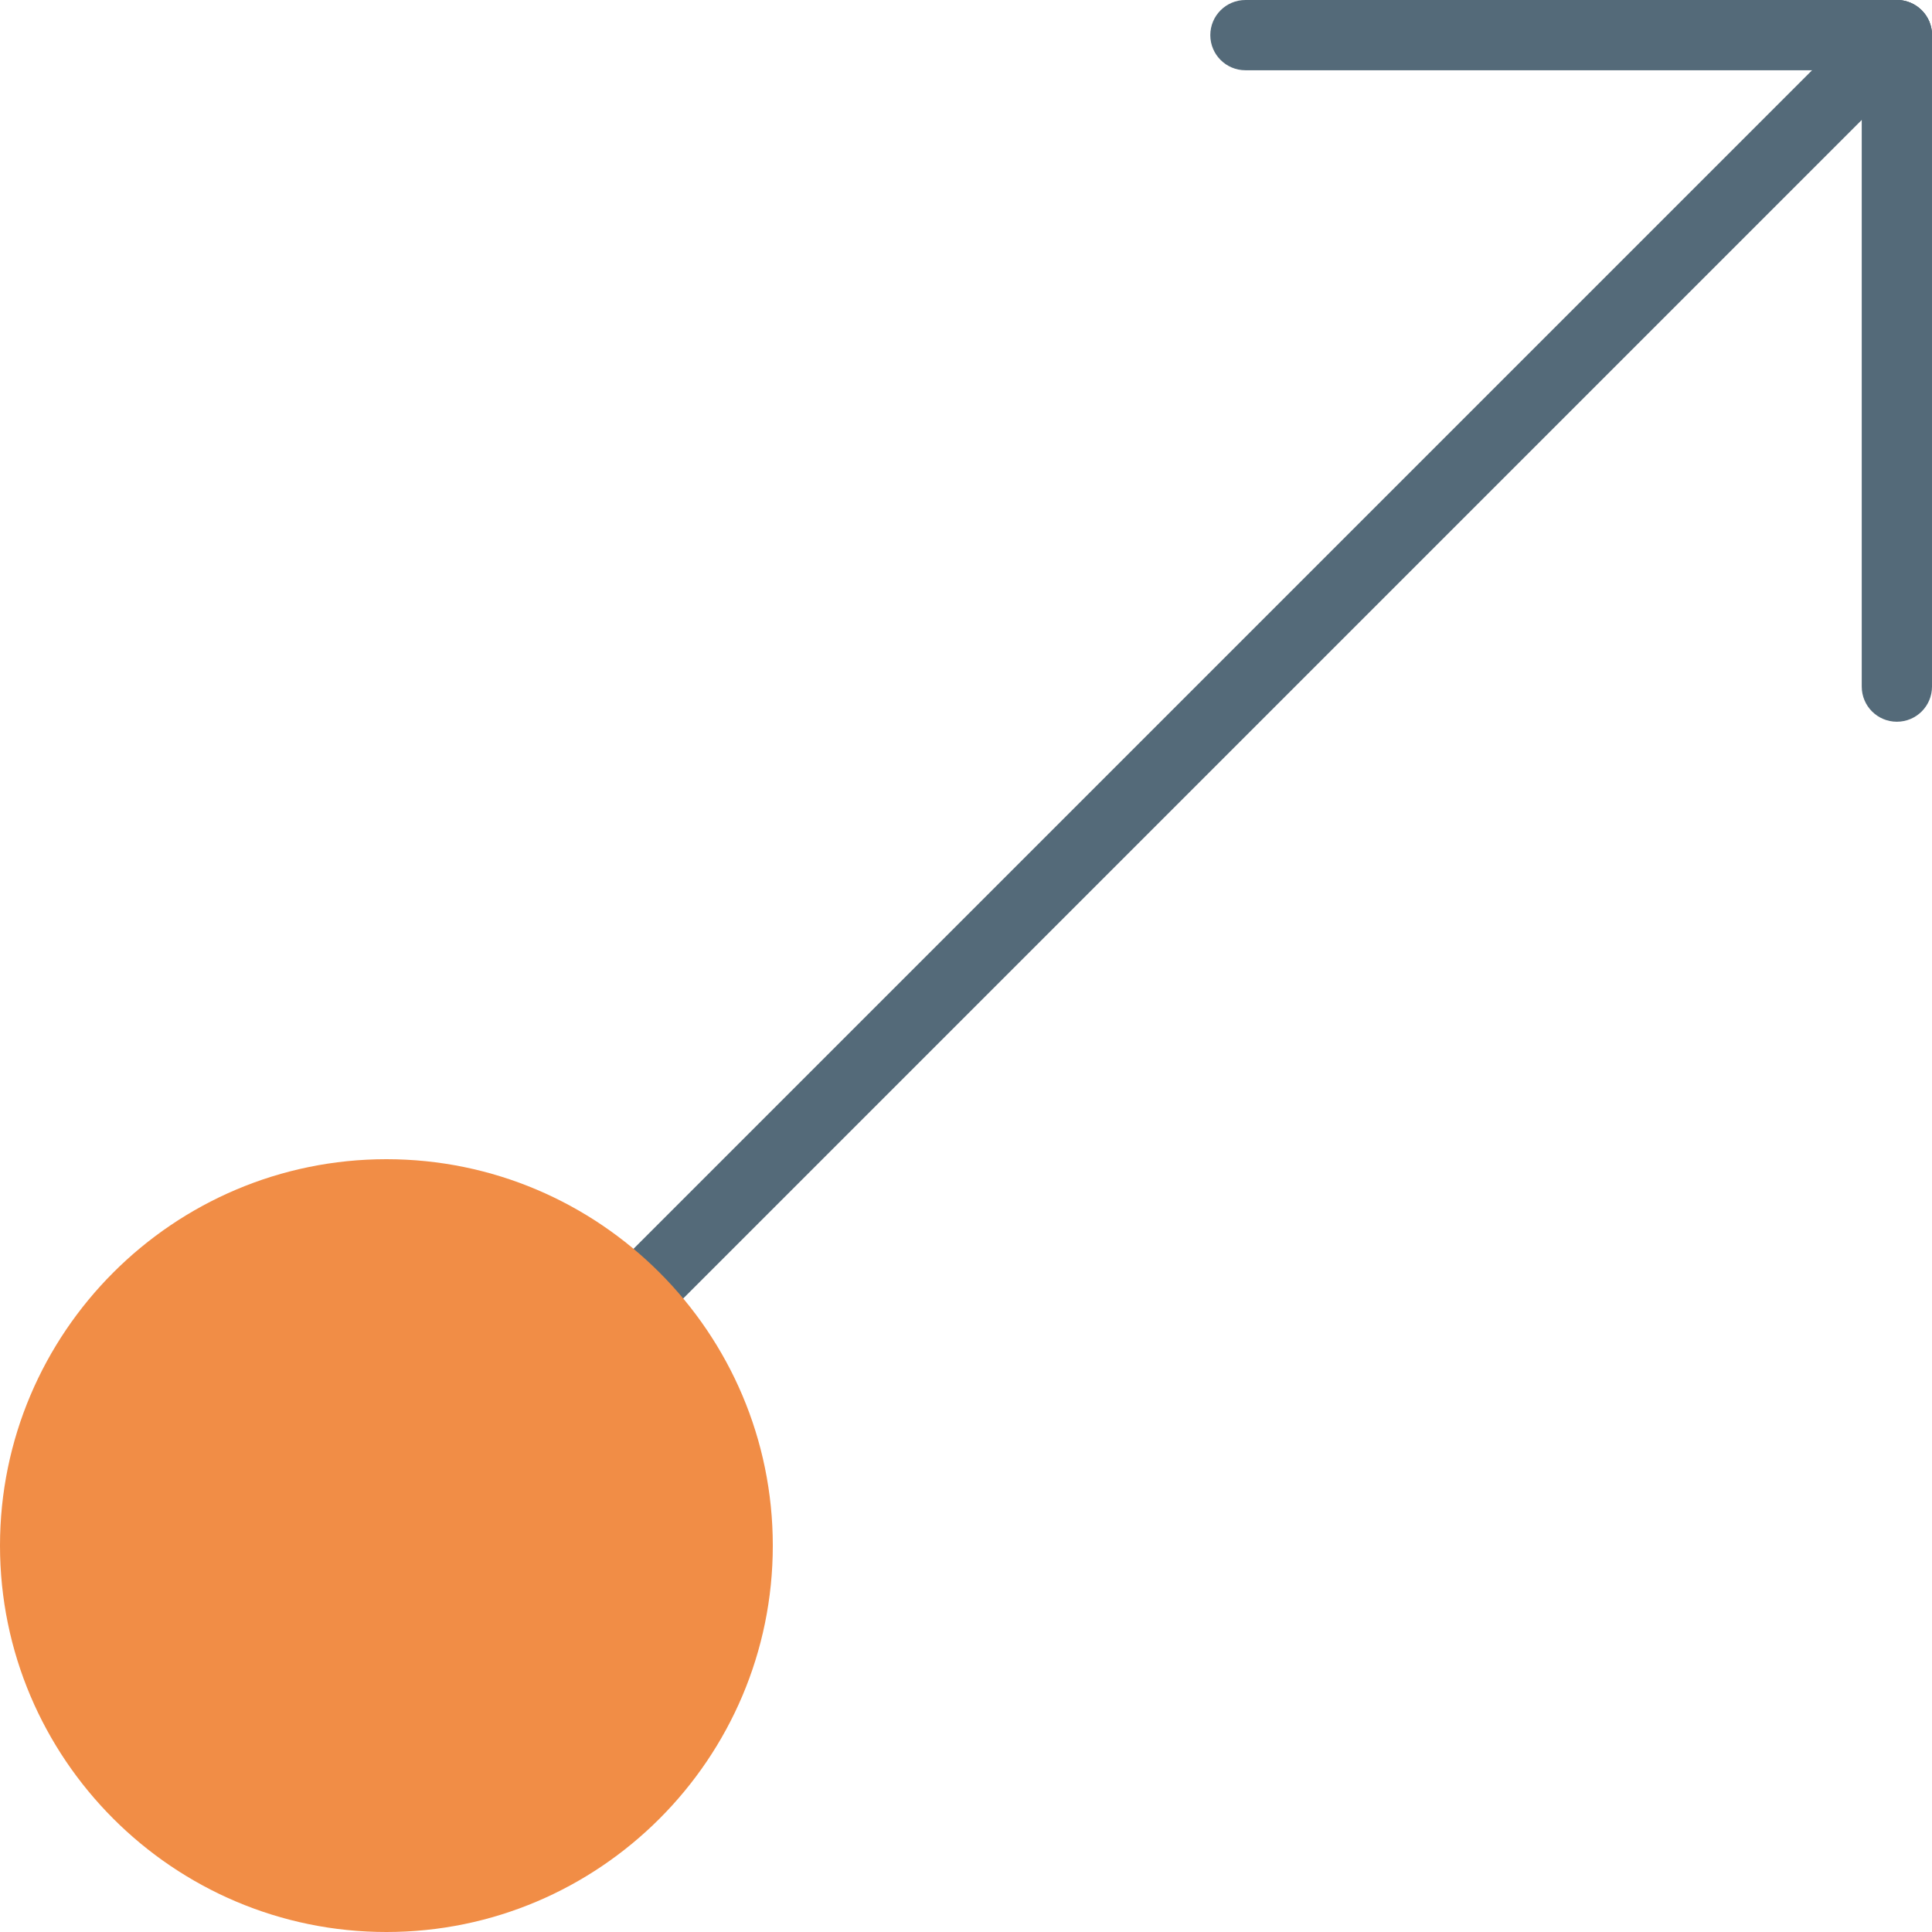
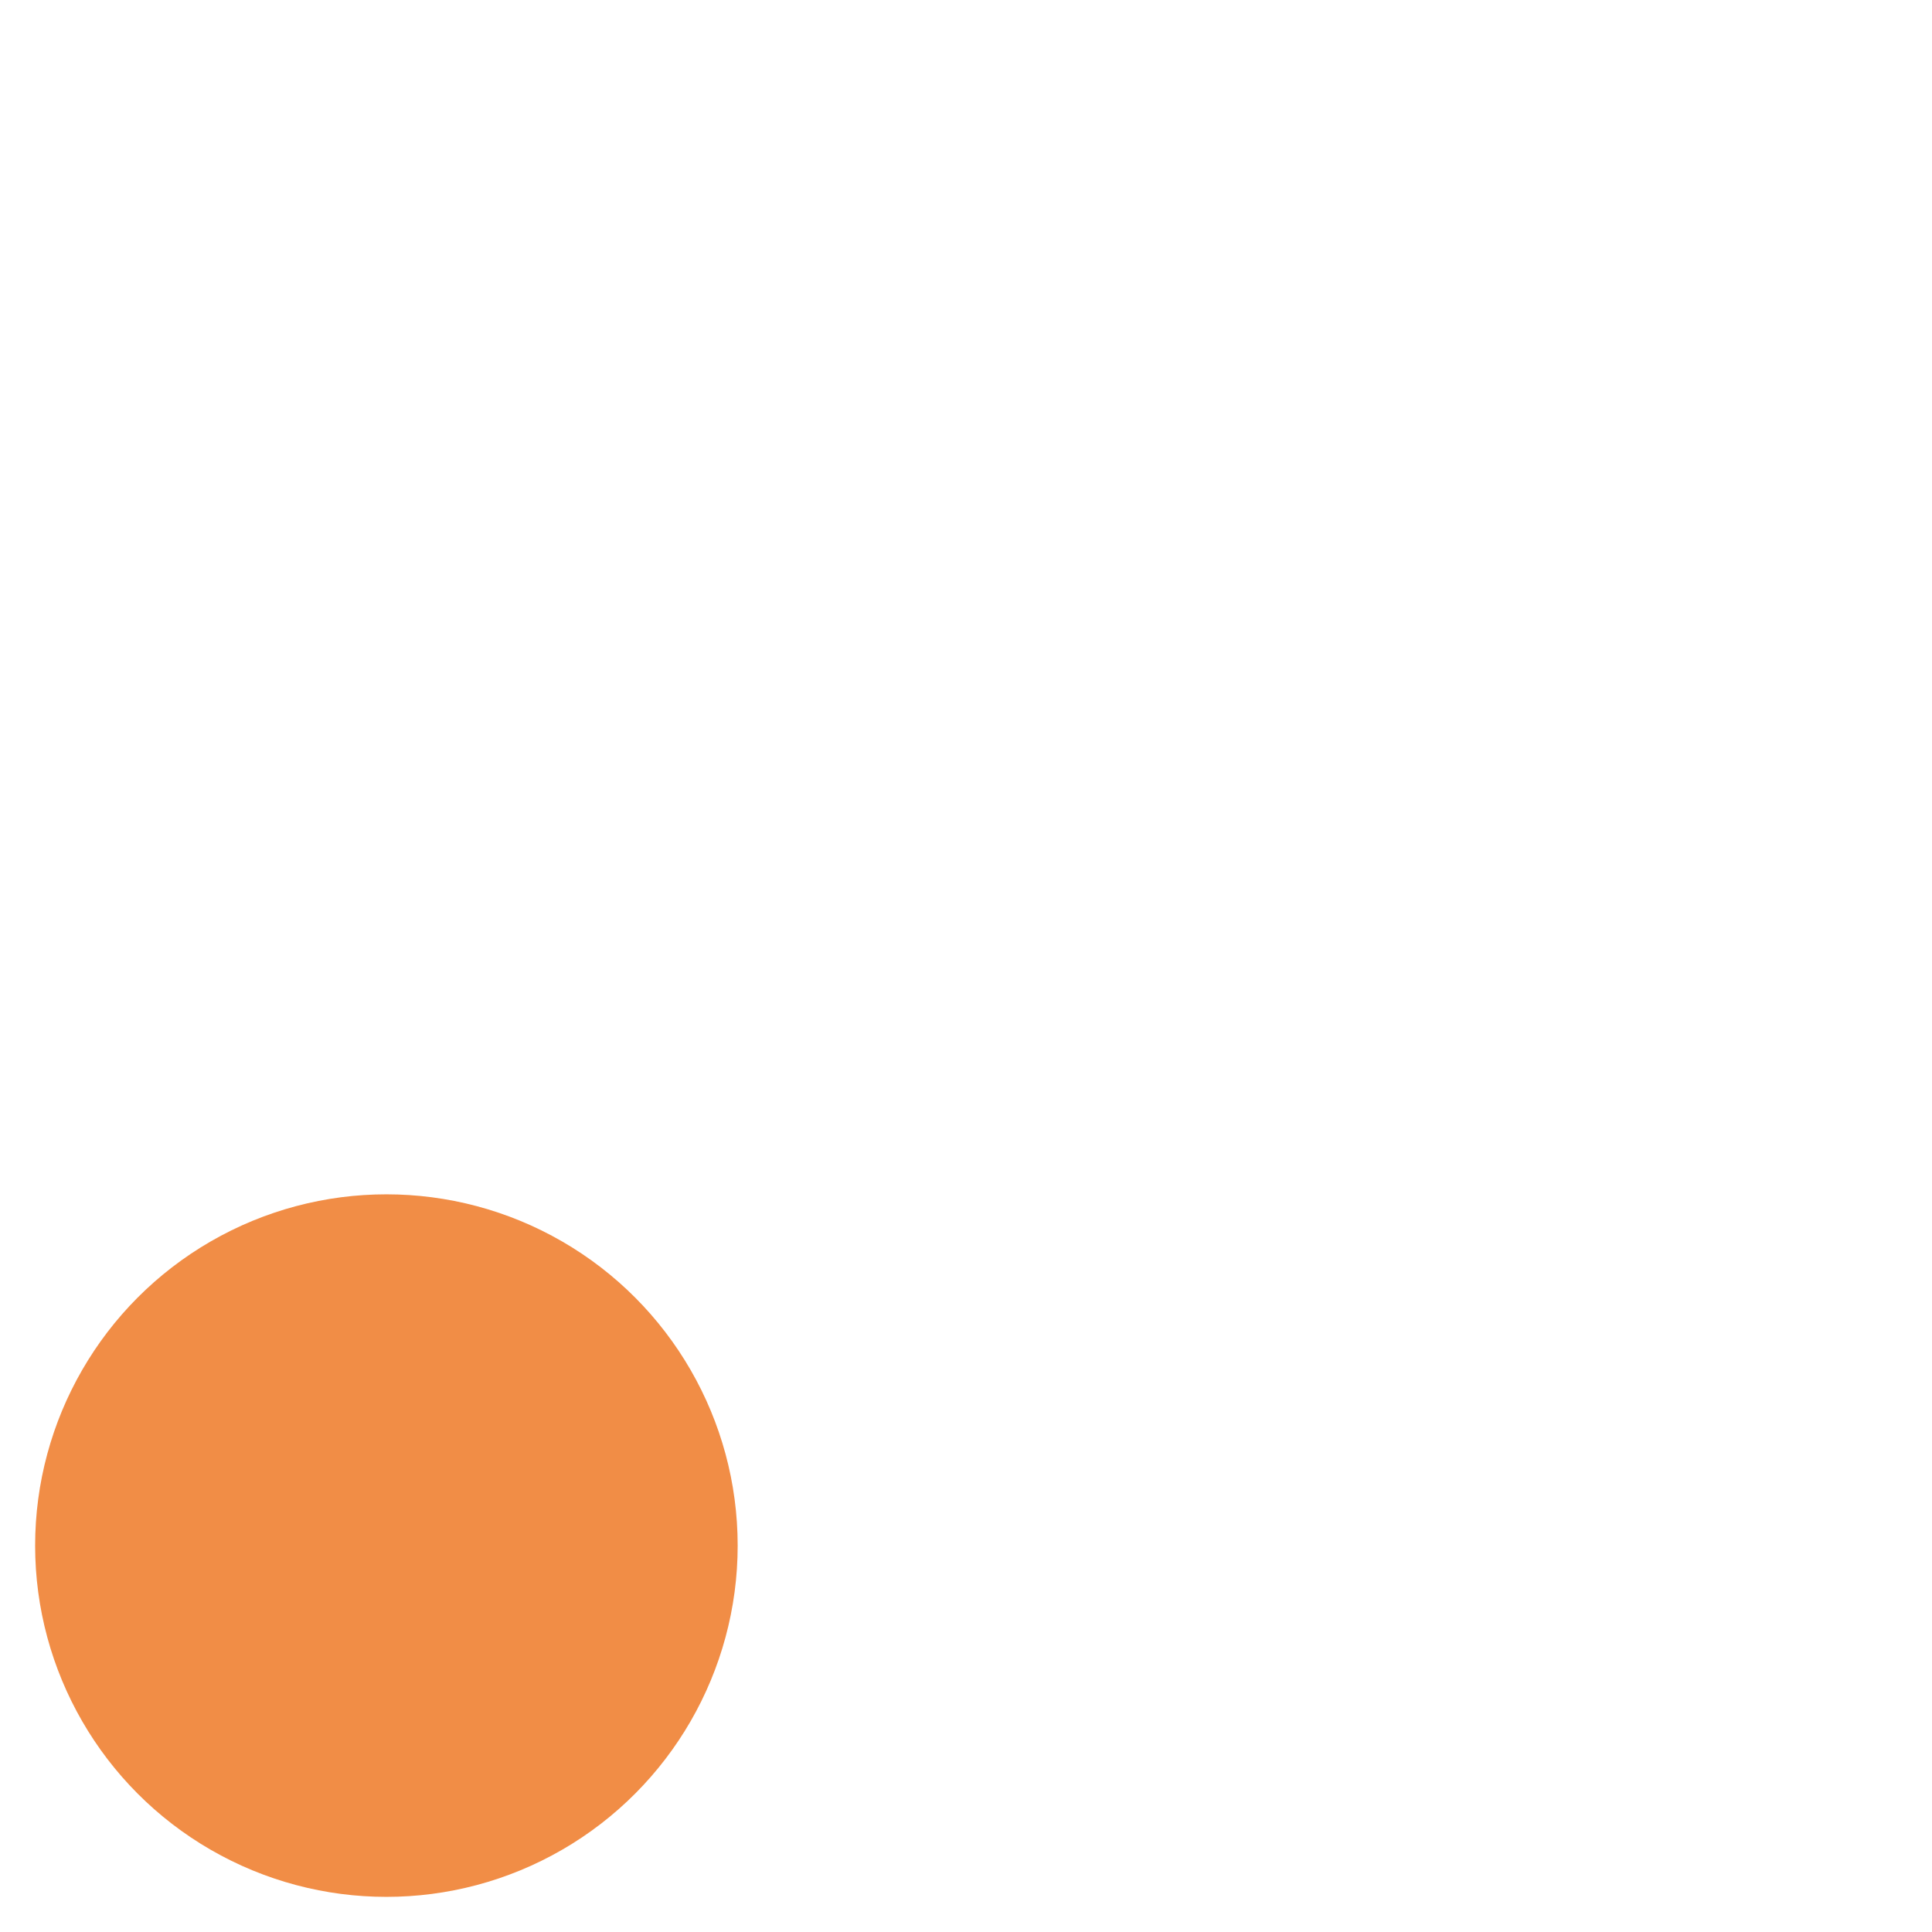
<svg xmlns="http://www.w3.org/2000/svg" version="1.1" id="Capa_1" x="0px" y="0px" viewBox="0 0 55 55" style="enable-background:new 0 0 55 55;" xml:space="preserve">
  <g>
-     <path style="fill:#546A79;" d="M18.071,37.929c-0.256,0-0.512-0.098-0.707-0.293c-0.391-0.391-0.391-1.023,0-1.414L53.293,0.293   c0.391-0.391,1.023-0.391,1.414,0s0.391,1.023,0,1.414L18.778,37.636C18.583,37.831,18.327,37.929,18.071,37.929z" />
-     <path style="fill:#546A79;" d="M54,20.546c-0.553,0-1-0.447-1-1V1c0-0.553,0.447-1,1-1s1,0.447,1,1v18.546   C55,20.099,54.553,20.546,54,20.546z" />
-     <path style="fill:#546A79;" d="M54,2H35.455c-0.552,0-1-0.447-1-1s0.448-1,1-1H54c0.553,0,1,0.447,1,1S54.553,2,54,2z" />
    <g>
      <circle style="fill:#F18D46;" cx="11" cy="44" r="10" />
-       <path style="fill:#F18D46;" d="M11,55C4.935,55,0,50.065,0,44s4.935-11,11-11s11,4.935,11,11S17.065,55,11,55z M11,35    c-4.962,0-9,4.037-9,9s4.038,9,9,9s9-4.037,9-9S15.962,35,11,35z" />
    </g>
  </g>
  <g>
</g>
  <g>
</g>
  <g>
</g>
  <g>
</g>
  <g>
</g>
  <g>
</g>
  <g>
</g>
  <g>
</g>
  <g>
</g>
  <g>
</g>
  <g>
</g>
  <g>
</g>
  <g>
</g>
  <g>
</g>
  <g>
</g>
</svg>